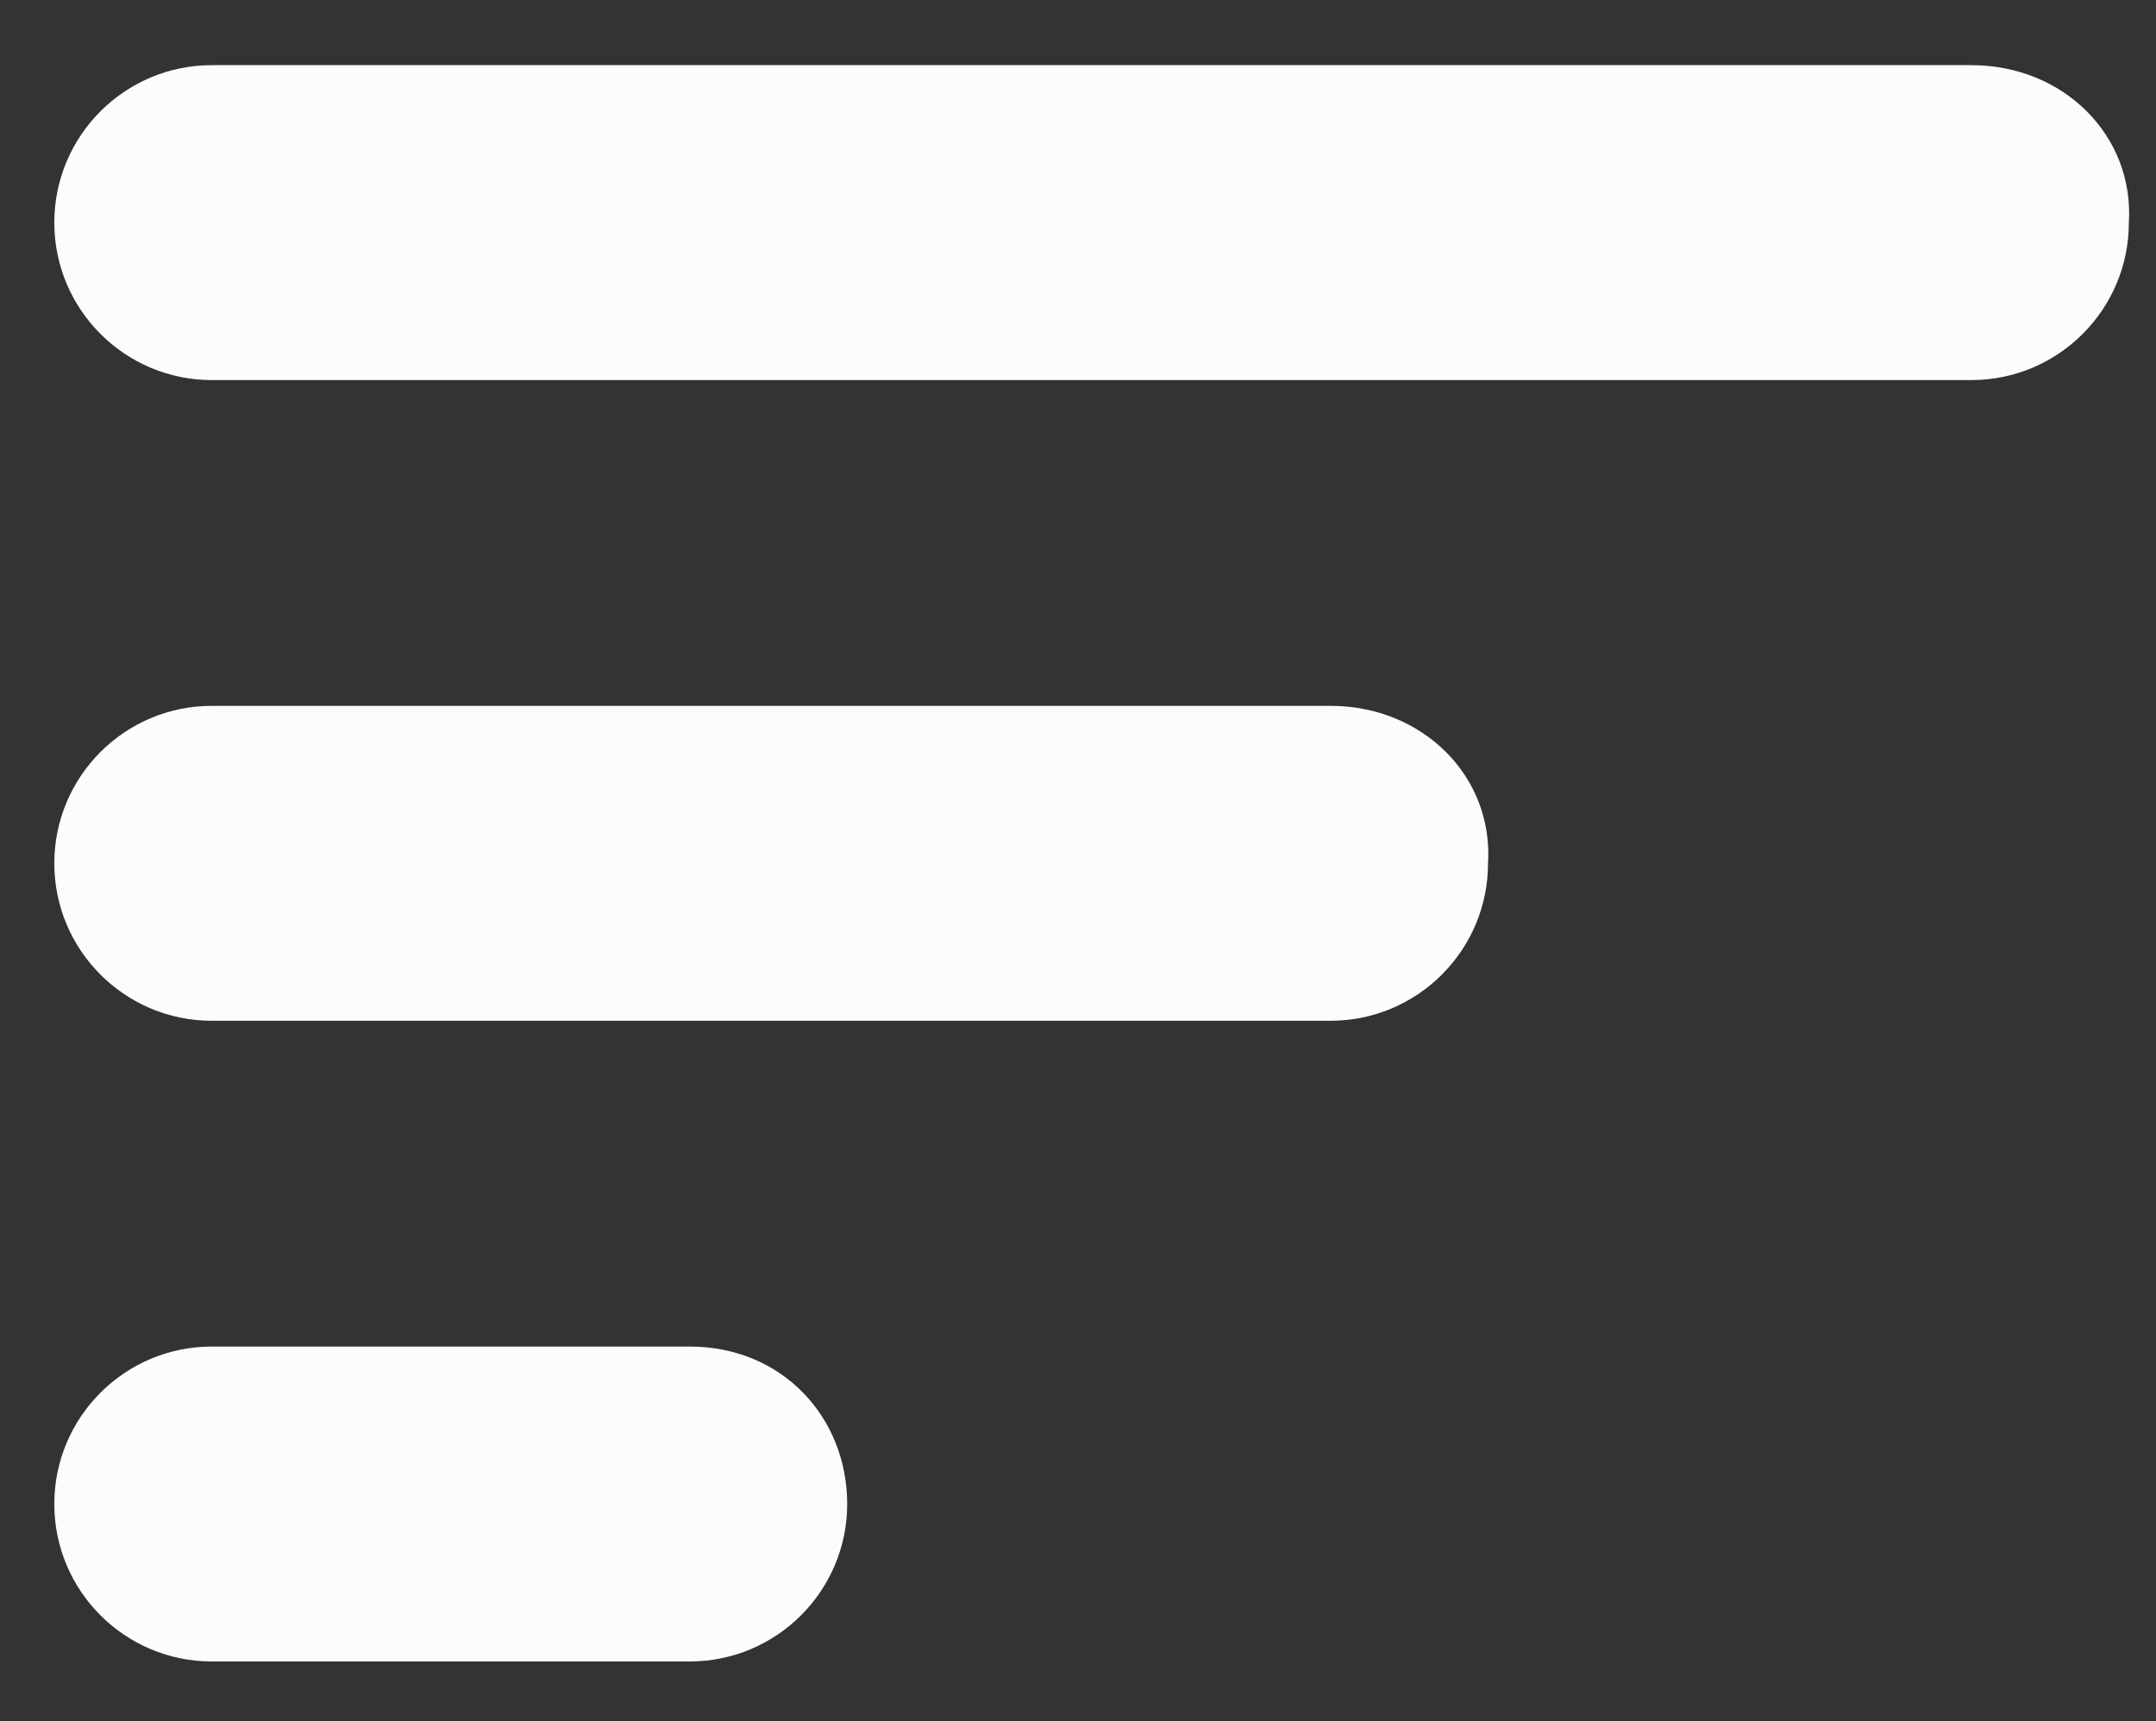
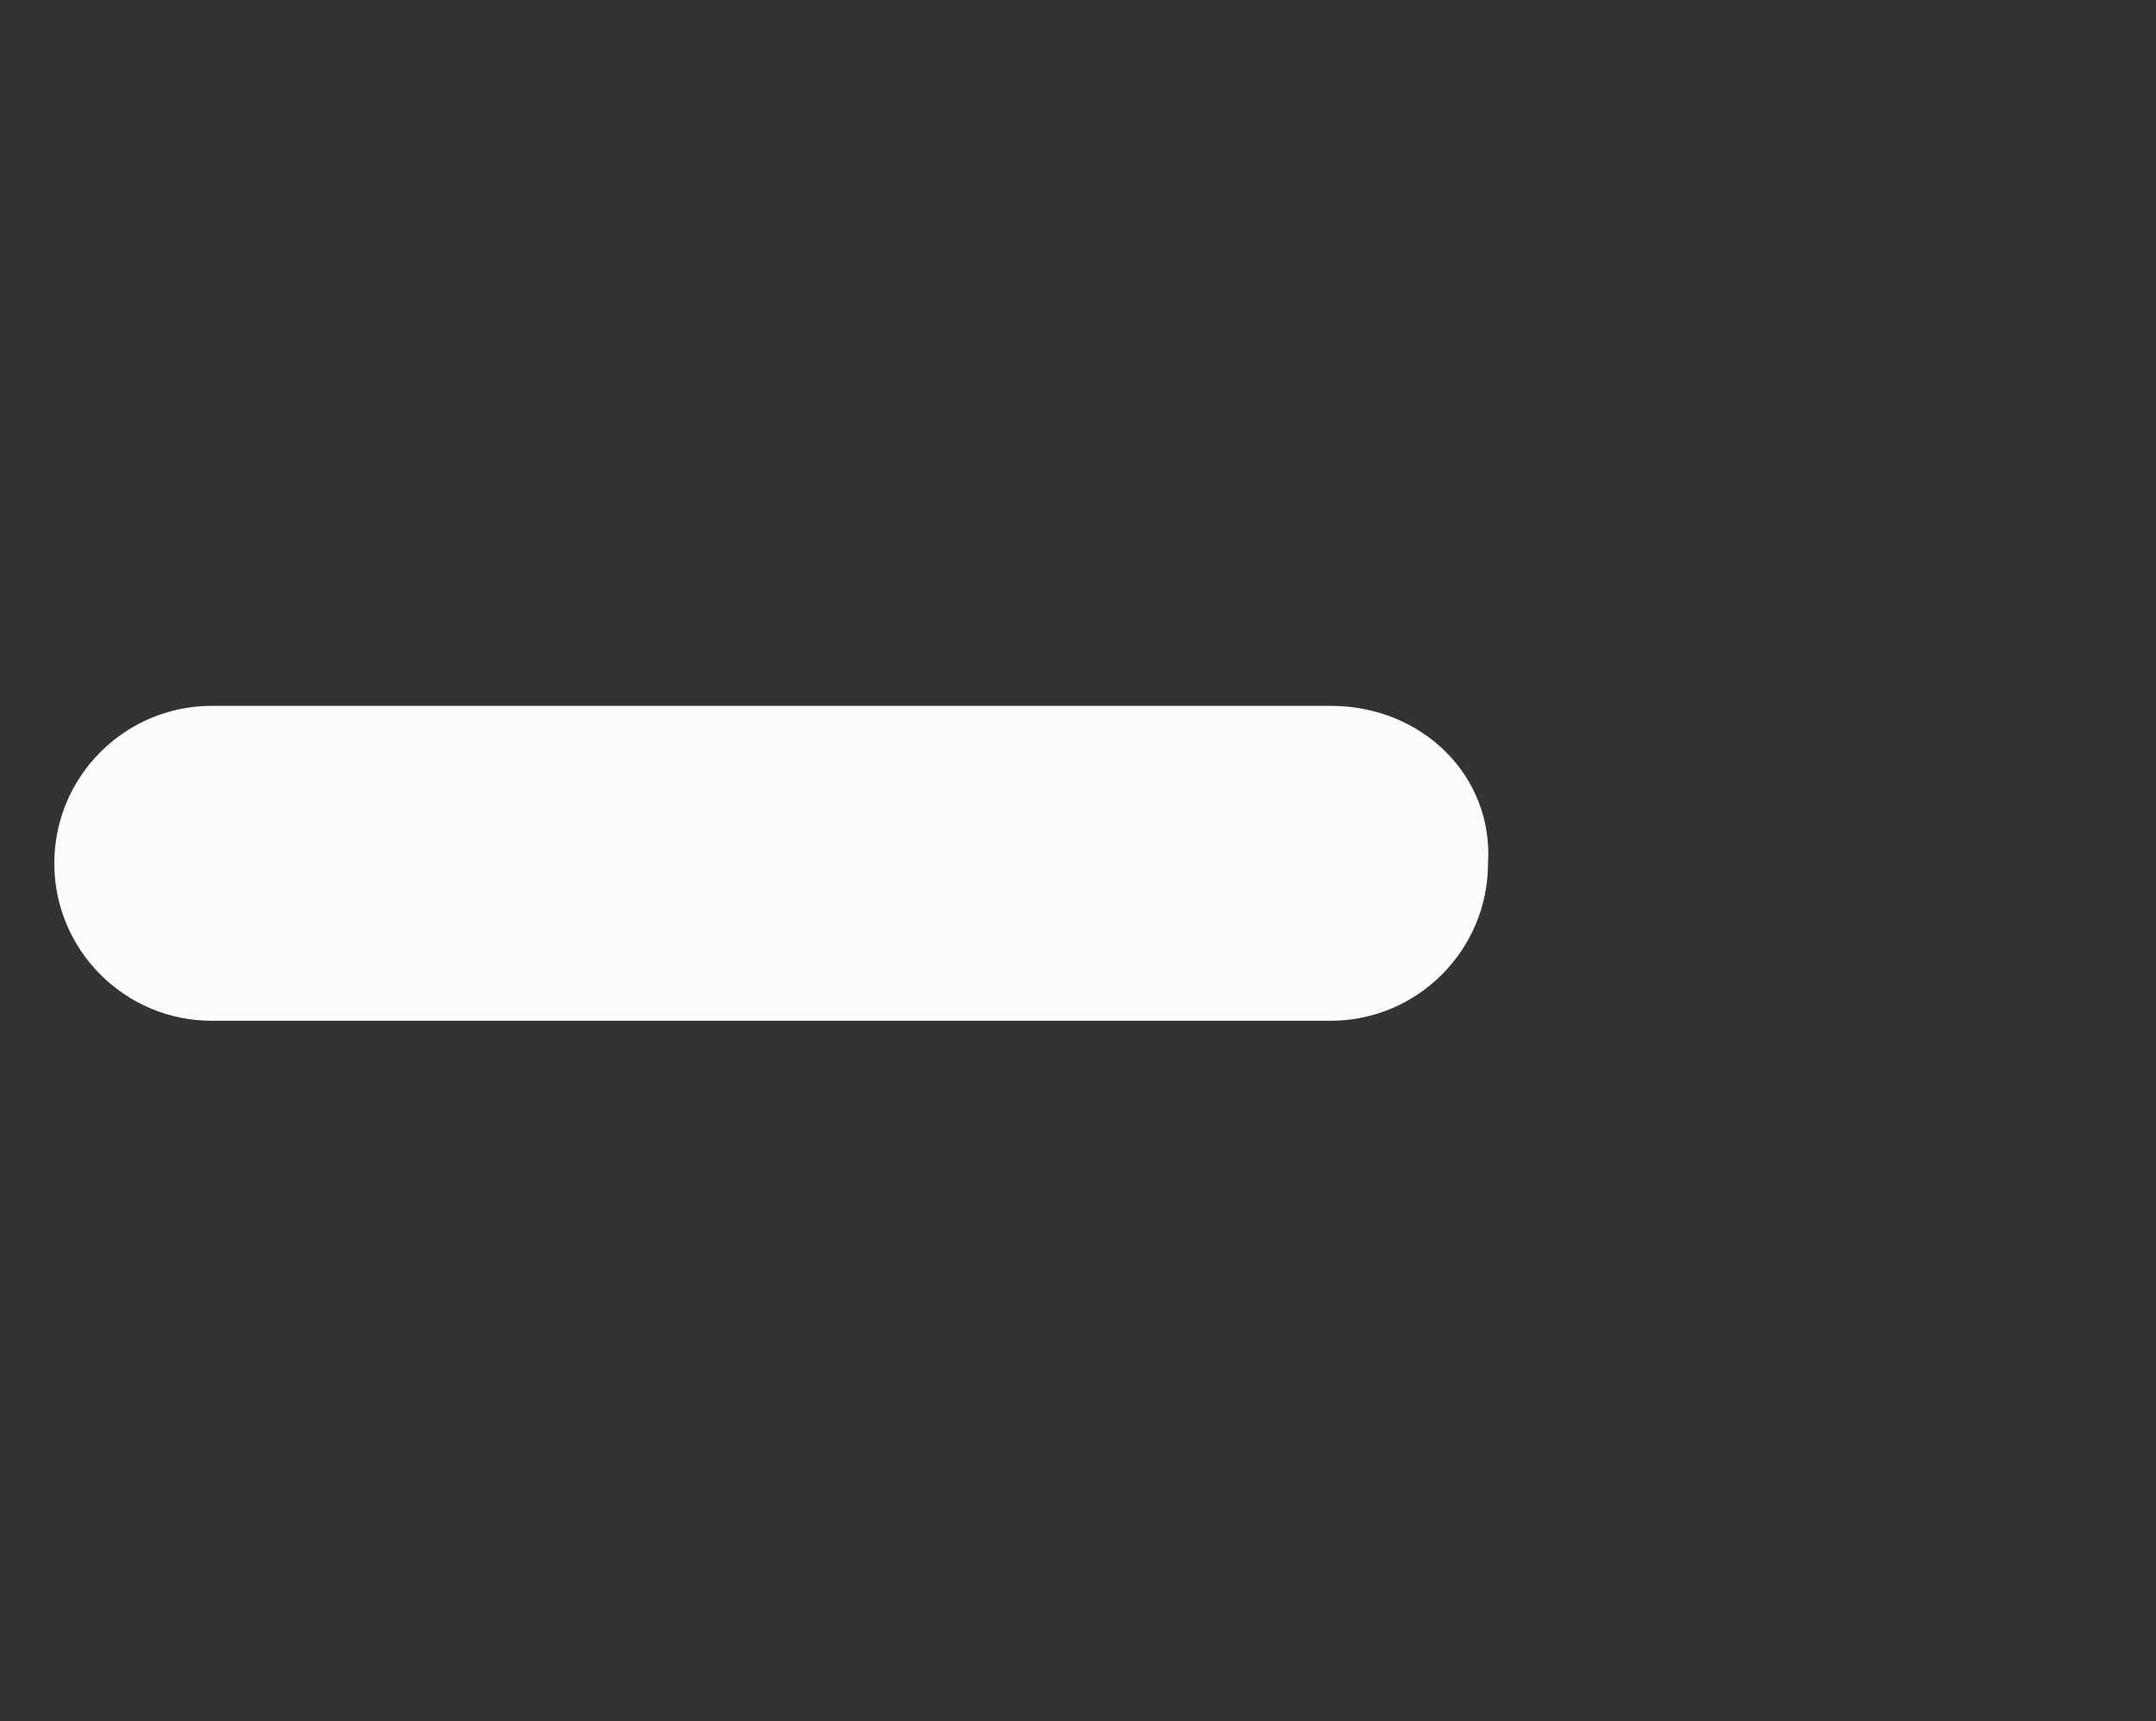
<svg xmlns="http://www.w3.org/2000/svg" version="1.1" id="Layer_1" x="0px" y="0px" viewBox="0 0 39.7 31.7" style="enable-background:new 0 0 39.7 31.7;" xml:space="preserve">
  <rect x="0" y="0" width="39.7" height="31.7" fill="#333333" stroke="none" />
  <style type="text/css">
	.st0{fill:#FCFCFC;}
</style>
  <g>
-     <path class="st0" d="M36.3,1.2H3.9c-1.6,0-2.9,1.3-2.9,2.9c0,1.6,1.3,2.9,2.9,2.9h32.4c1.6,0,2.9-1.3,2.9-2.9   C39.3,2.5,38,1.2,36.3,1.2z" />
-     <path class="st0" d="M12.7,24.8H3.9c-1.6,0-2.9,1.3-2.9,2.9s1.3,2.9,2.9,2.9h8.8c1.6,0,2.9-1.3,2.9-2.9S14.4,24.8,12.7,24.8z" />
    <path class="st0" d="M24.5,13H3.9c-1.6,0-2.9,1.3-2.9,2.9c0,1.6,1.3,2.9,2.9,2.9h20.6c1.6,0,2.9-1.3,2.9-2.9   C27.5,14.3,26.2,13,24.5,13z" />
  </g>
</svg>